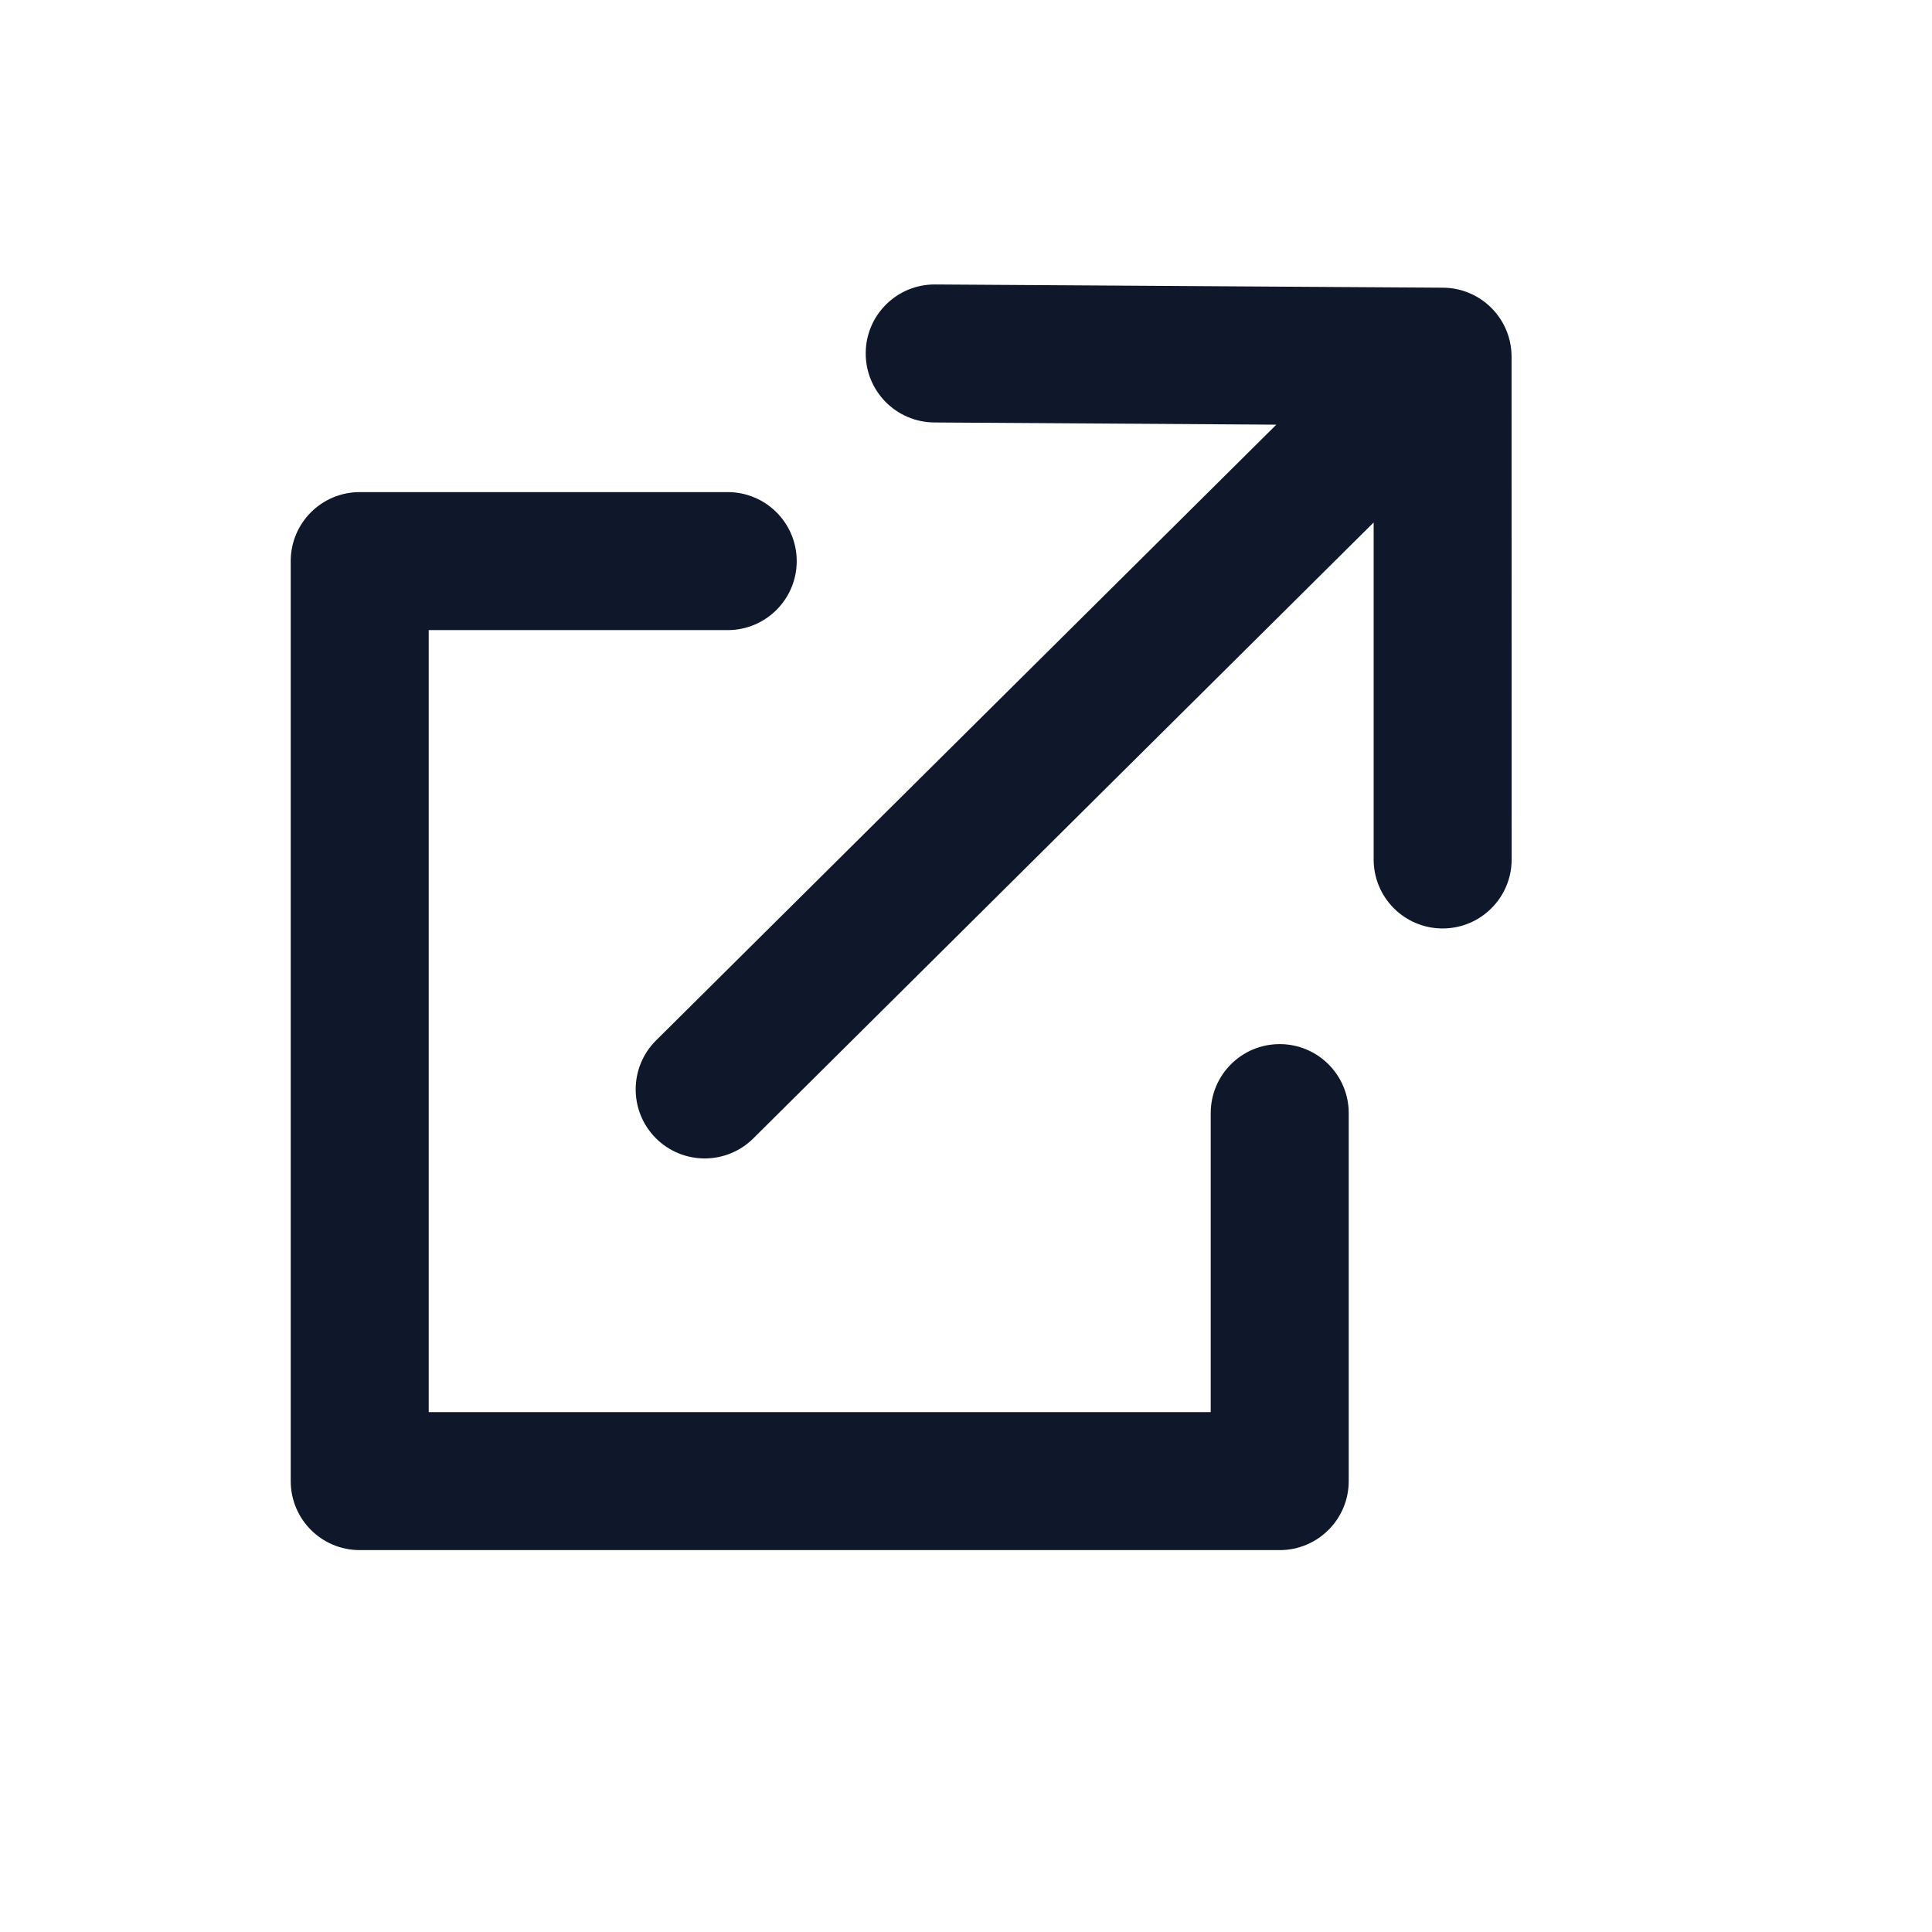
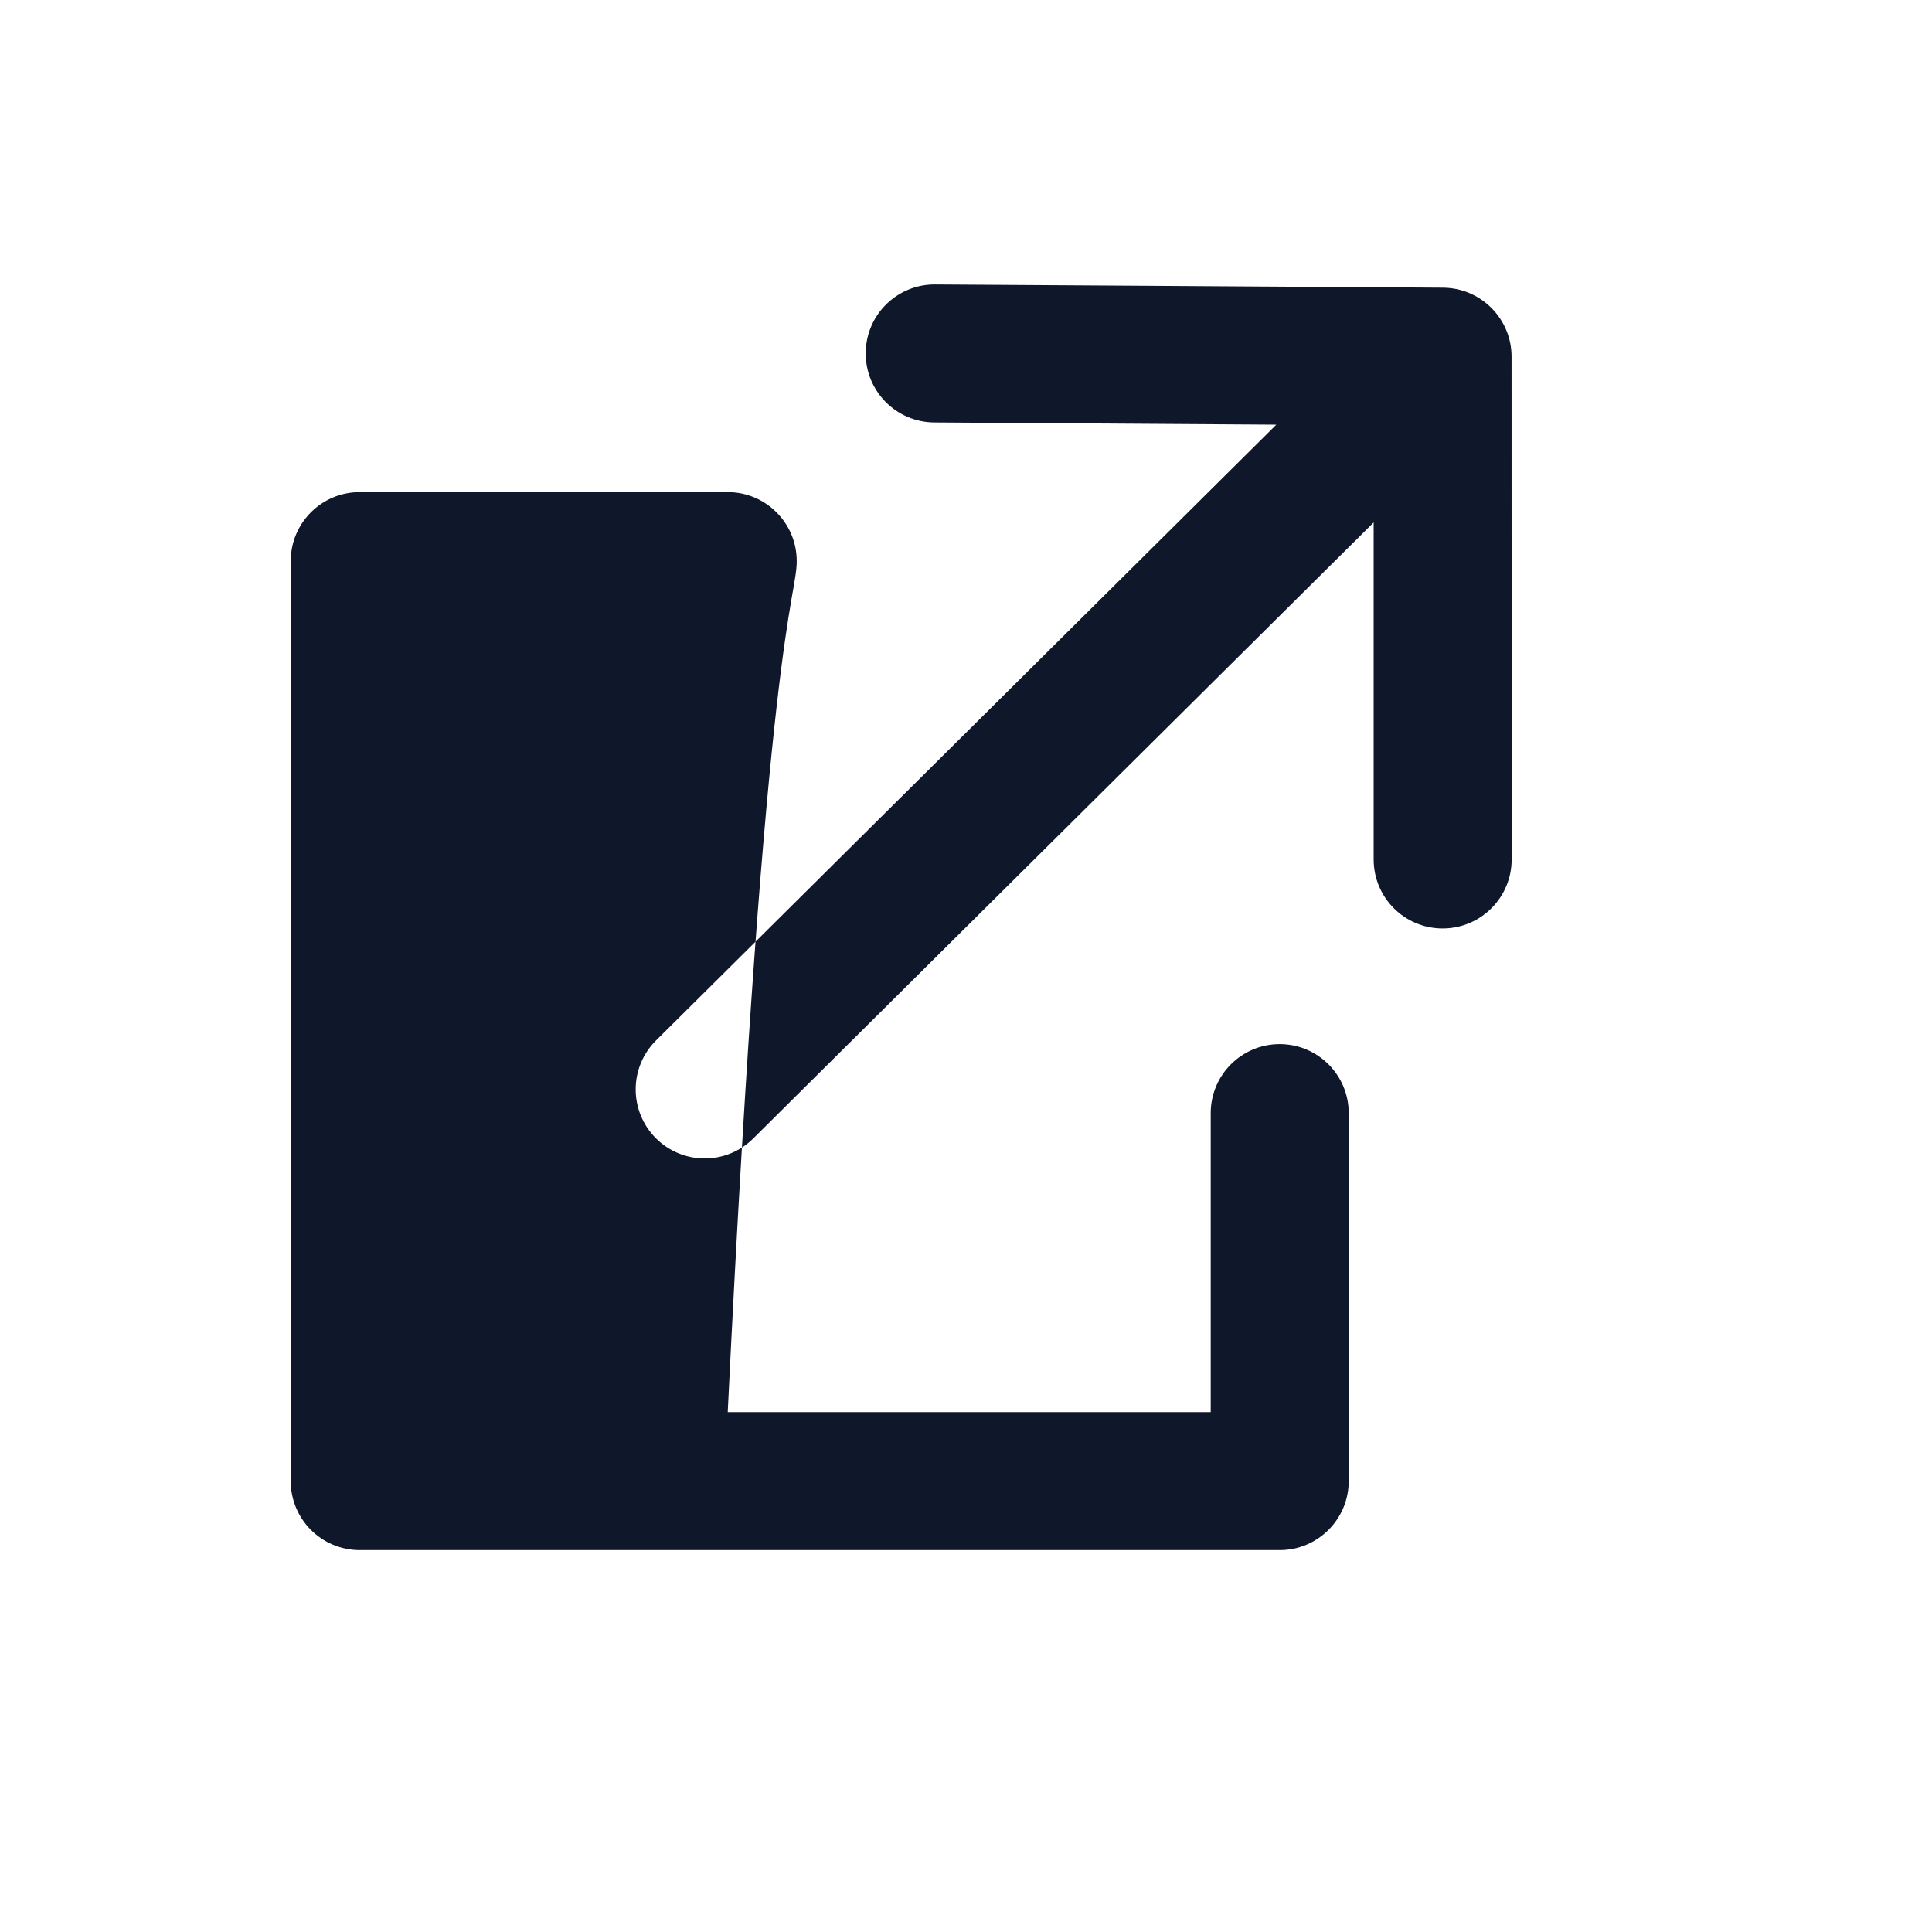
<svg xmlns="http://www.w3.org/2000/svg" width="21" height="21" viewBox="0 0 21 21" fill="none">
-   <path fill-rule="evenodd" clip-rule="evenodd" d="M10.165 3.092C9.75 3.089 9.412 3.423 9.41 3.837C9.407 4.251 9.741 4.589 10.155 4.592L13.873 4.616L7.131 11.309C6.837 11.601 6.836 12.076 7.127 12.37C7.419 12.664 7.894 12.666 8.188 12.374L14.931 5.679L14.931 9.342C14.931 9.756 15.266 10.092 15.681 10.092C16.095 10.092 16.431 9.756 16.431 9.342L16.43 3.877C16.43 3.465 16.098 3.13 15.685 3.127L10.165 3.092ZM3.91 5.349C3.495 5.349 3.16 5.685 3.16 6.099V16.099C3.16 16.513 3.495 16.849 3.91 16.849H13.91C14.324 16.849 14.66 16.513 14.66 16.099V12.099C14.66 11.685 14.324 11.349 13.91 11.349C13.495 11.349 13.16 11.685 13.16 12.099V15.349H4.66V6.849H7.91C8.324 6.849 8.66 6.513 8.66 6.099C8.66 5.685 8.324 5.349 7.91 5.349H3.91Z" fill="#0F172A" />
+   <path fill-rule="evenodd" clip-rule="evenodd" d="M10.165 3.092C9.75 3.089 9.412 3.423 9.41 3.837C9.407 4.251 9.741 4.589 10.155 4.592L13.873 4.616L7.131 11.309C6.837 11.601 6.836 12.076 7.127 12.37C7.419 12.664 7.894 12.666 8.188 12.374L14.931 5.679L14.931 9.342C14.931 9.756 15.266 10.092 15.681 10.092C16.095 10.092 16.431 9.756 16.431 9.342L16.43 3.877C16.43 3.465 16.098 3.13 15.685 3.127L10.165 3.092ZM3.91 5.349C3.495 5.349 3.16 5.685 3.16 6.099V16.099C3.16 16.513 3.495 16.849 3.91 16.849H13.91C14.324 16.849 14.66 16.513 14.66 16.099V12.099C14.66 11.685 14.324 11.349 13.91 11.349C13.495 11.349 13.16 11.685 13.16 12.099V15.349H4.66H7.91C8.324 6.849 8.66 6.513 8.66 6.099C8.66 5.685 8.324 5.349 7.91 5.349H3.91Z" fill="#0F172A" />
</svg>